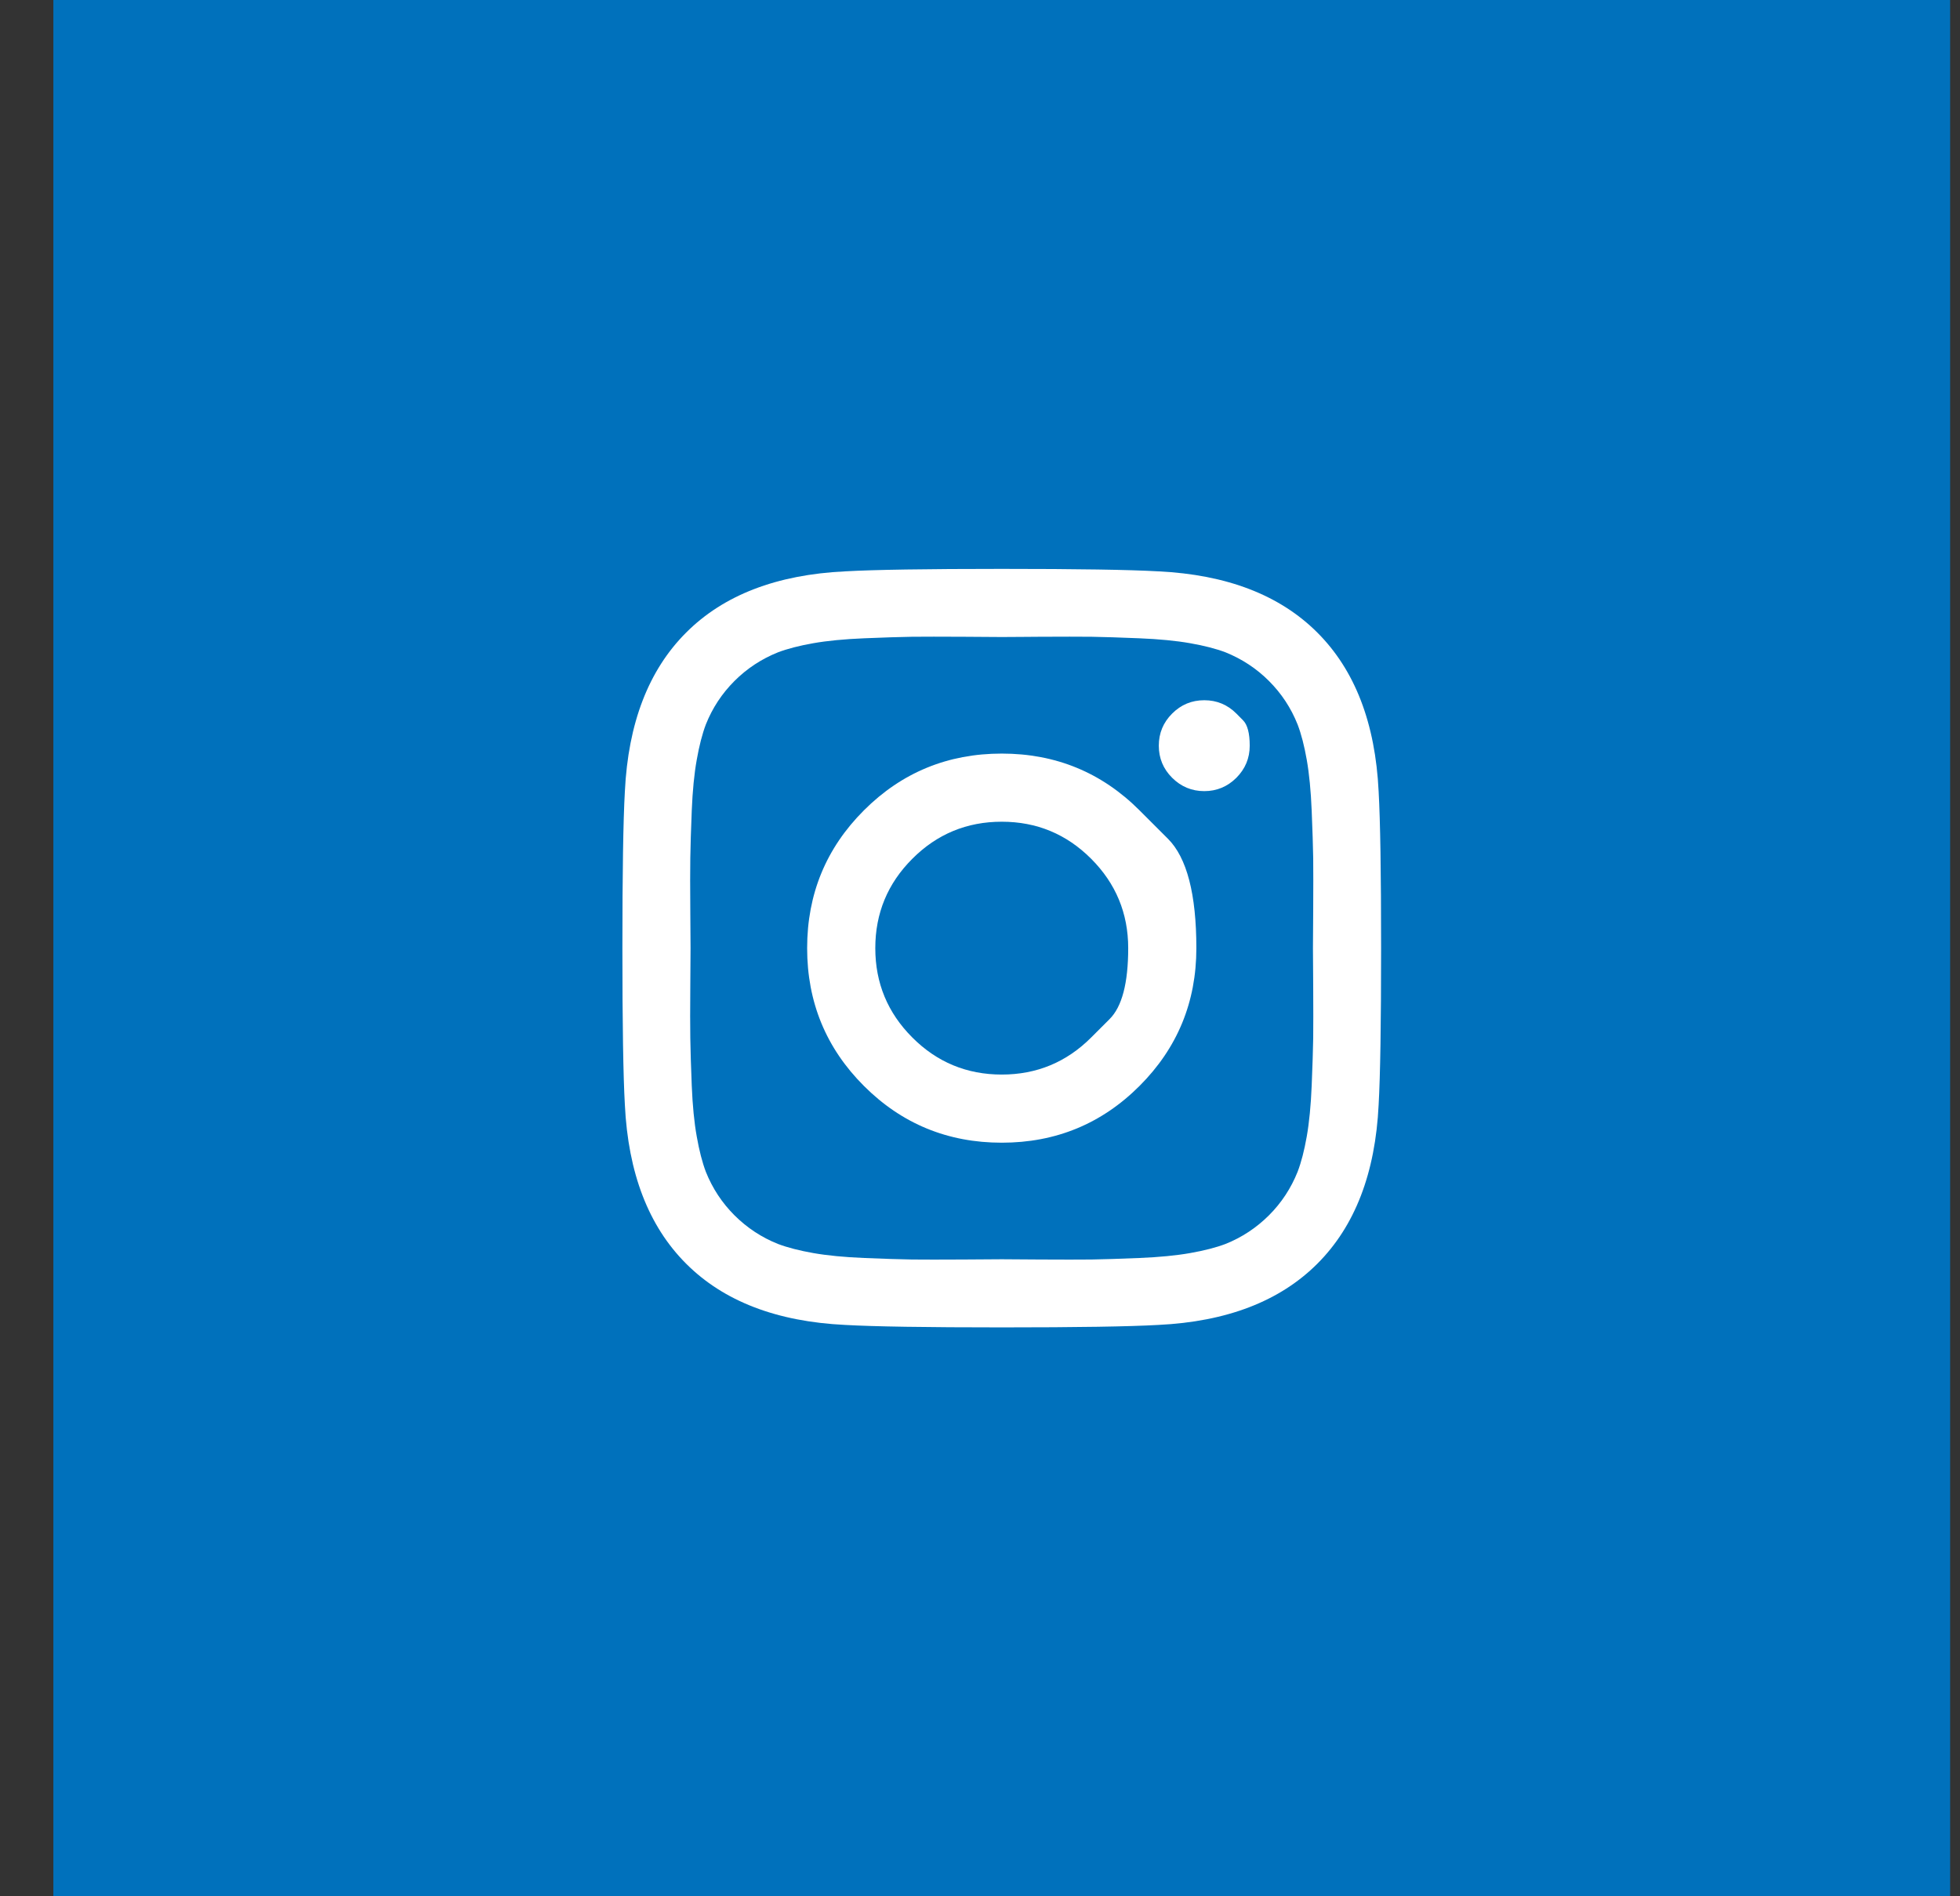
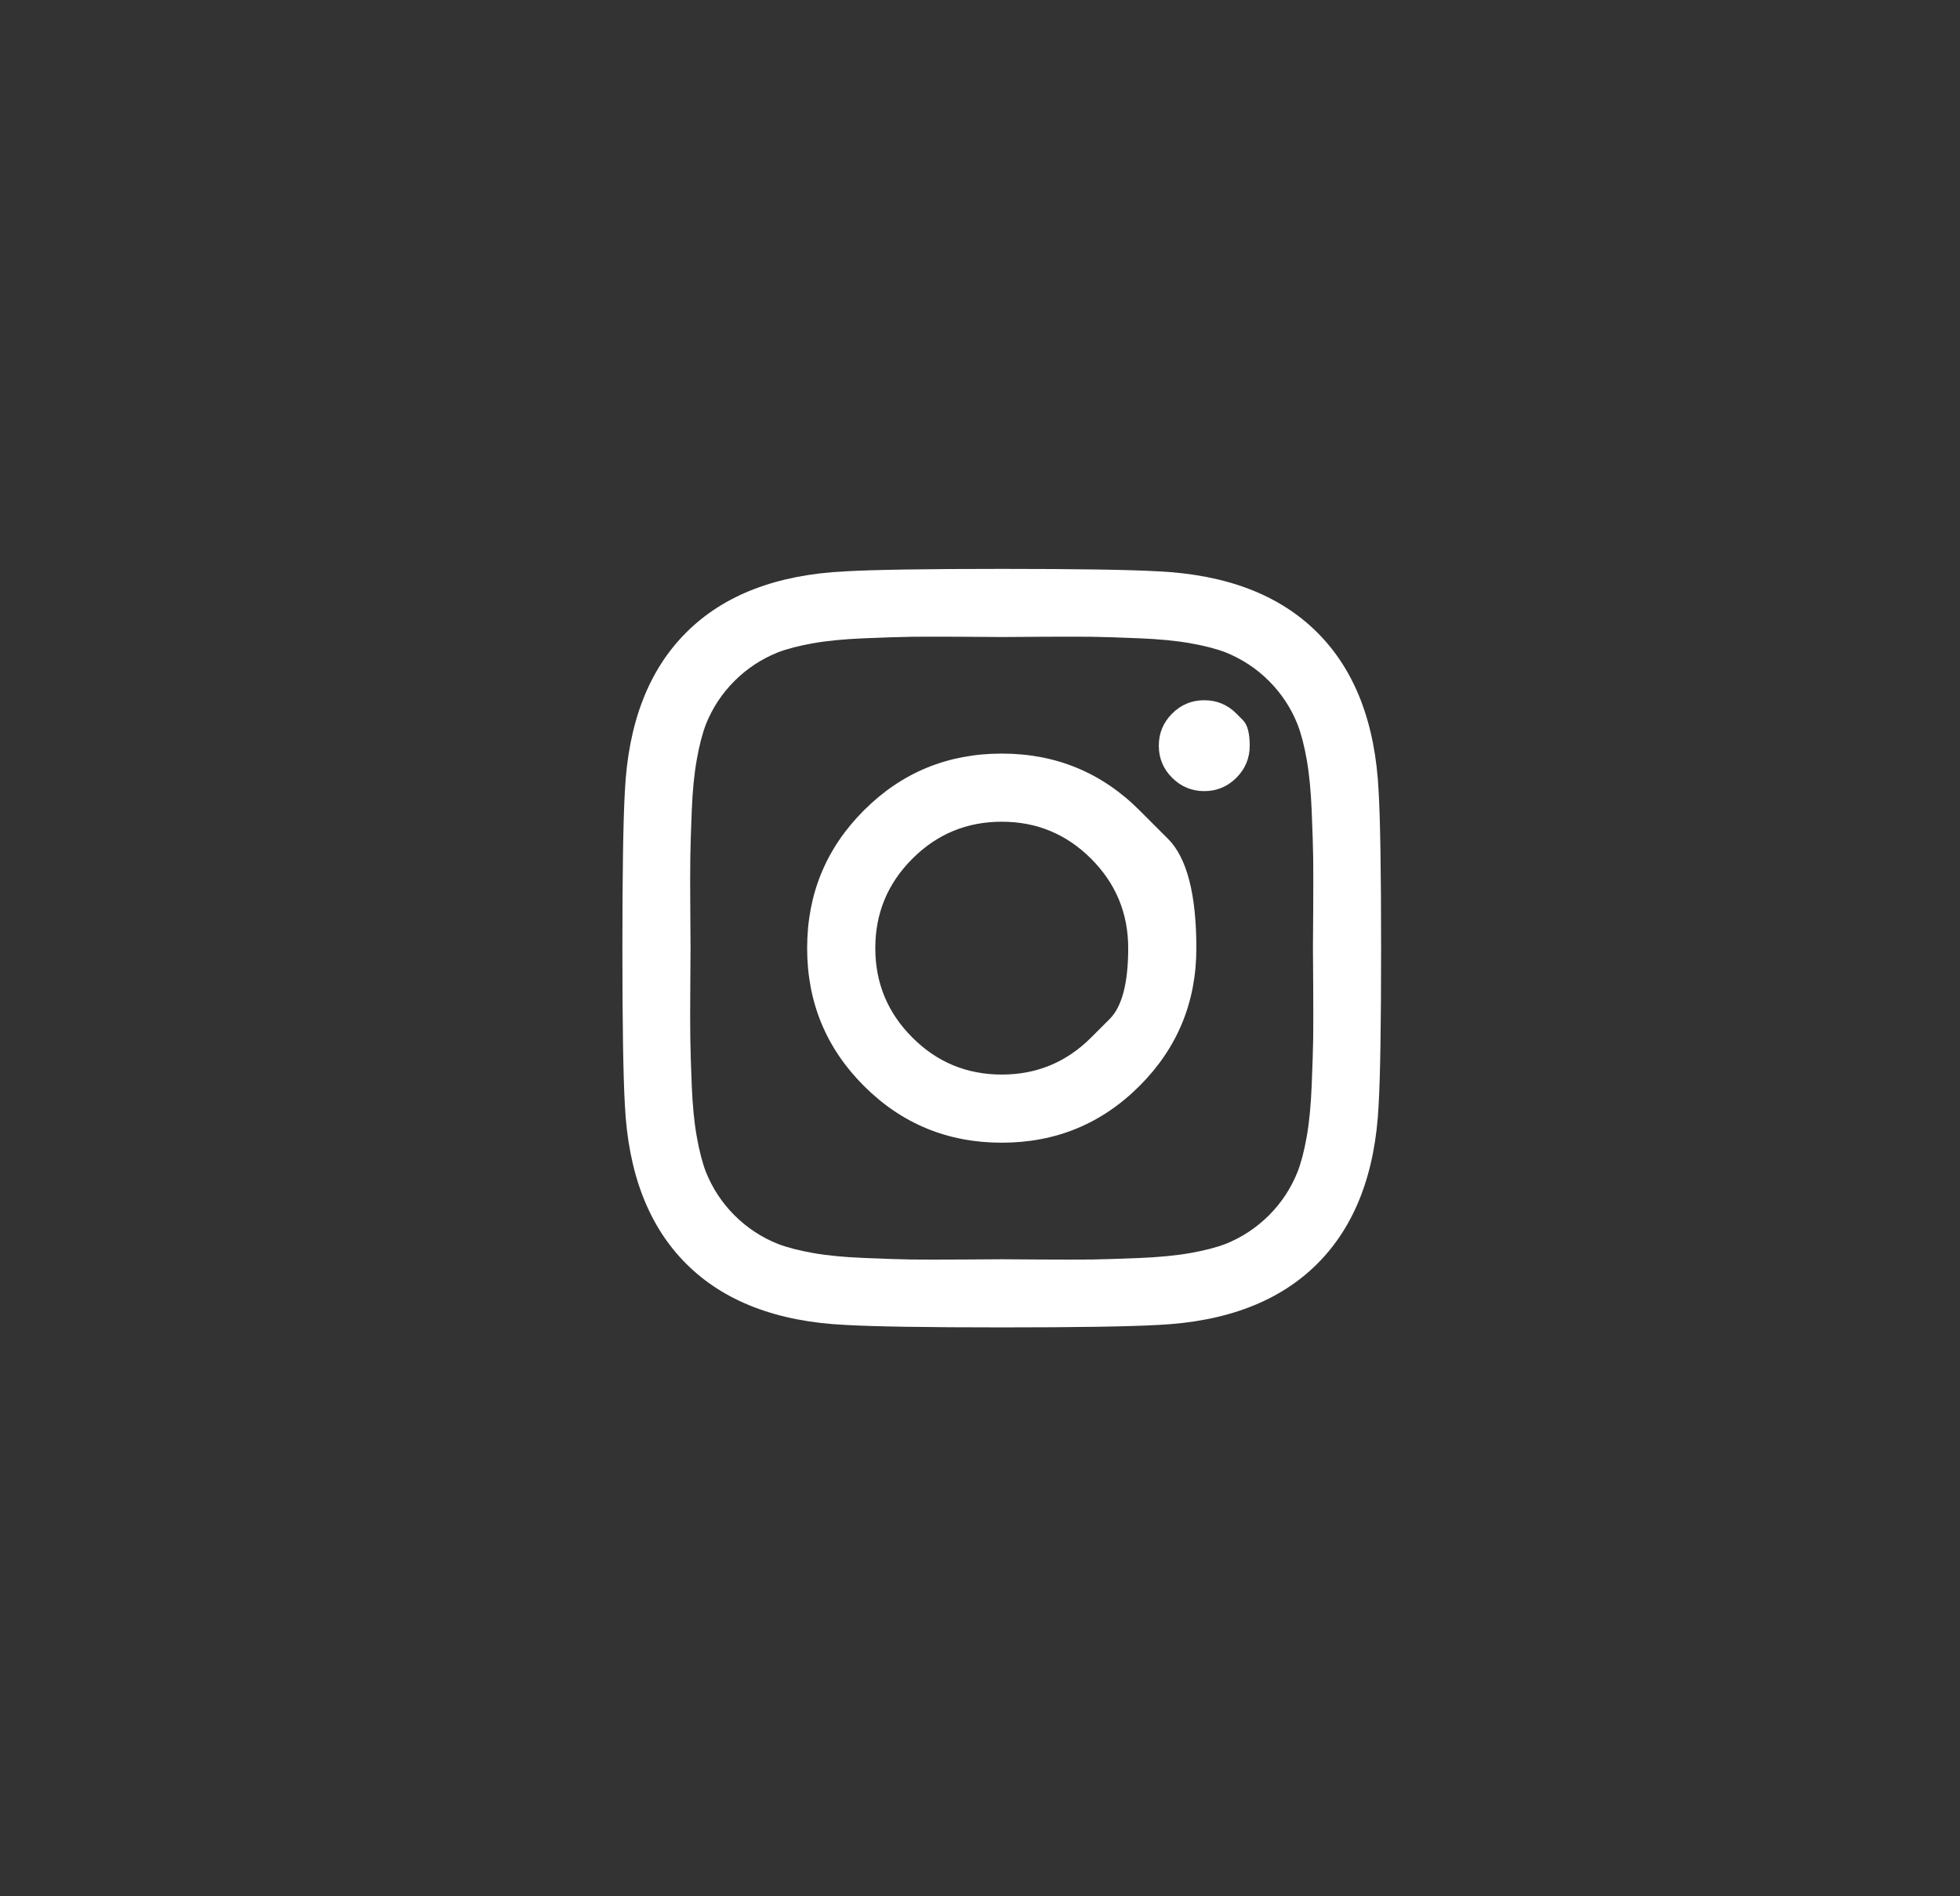
<svg xmlns="http://www.w3.org/2000/svg" width="31" height="30" viewBox="0 0 31 30" fill="none">
  <rect x="0" y="0" width="31" height="30" fill="#333333" stroke="none" />
-   <rect width="30" height="30" transform="translate(0.844)" fill="#0071BC" />
  <g clip-path="url(#clip0_56_467)">
    <path d="M17.258 16.414C17.258 16.414 17.355 16.316 17.551 16.121C17.746 15.926 17.844 15.552 17.844 15C17.844 14.448 17.648 13.977 17.258 13.586C16.867 13.195 16.396 13 15.844 13C15.292 13 14.82 13.195 14.43 13.586C14.039 13.977 13.844 14.448 13.844 15C13.844 15.552 14.039 16.023 14.43 16.414C14.82 16.805 15.292 17 15.844 17C16.396 17 16.867 16.805 17.258 16.414ZM18.023 12.82C18.023 12.82 18.173 12.97 18.473 13.27C18.772 13.569 18.922 14.146 18.922 15C18.922 15.854 18.622 16.581 18.023 17.18C17.424 17.779 16.698 18.078 15.844 18.078C14.99 18.078 14.263 17.779 13.664 17.18C13.065 16.581 12.766 15.854 12.766 15C12.766 14.146 13.065 13.419 13.664 12.82C14.263 12.221 14.99 11.922 15.844 11.922C16.698 11.922 17.424 12.221 18.023 12.82ZM19.555 11.289C19.555 11.289 19.59 11.324 19.66 11.395C19.73 11.465 19.766 11.599 19.766 11.797C19.766 11.995 19.695 12.164 19.555 12.305C19.414 12.445 19.245 12.516 19.047 12.516C18.849 12.516 18.68 12.445 18.539 12.305C18.398 12.164 18.328 11.995 18.328 11.797C18.328 11.599 18.398 11.43 18.539 11.289C18.68 11.148 18.849 11.078 19.047 11.078C19.245 11.078 19.414 11.148 19.555 11.289ZM16.441 10.074C16.441 10.074 16.351 10.075 16.17 10.076C15.989 10.078 15.88 10.078 15.844 10.078C15.807 10.078 15.608 10.077 15.246 10.074C14.884 10.072 14.609 10.072 14.422 10.074C14.234 10.077 13.983 10.085 13.668 10.098C13.353 10.111 13.085 10.137 12.863 10.176C12.642 10.215 12.456 10.263 12.305 10.32C12.044 10.425 11.815 10.575 11.617 10.773C11.419 10.971 11.268 11.2 11.164 11.461C11.107 11.612 11.059 11.798 11.02 12.02C10.98 12.241 10.954 12.509 10.941 12.824C10.928 13.139 10.921 13.391 10.918 13.578C10.915 13.766 10.915 14.04 10.918 14.402C10.921 14.764 10.922 14.963 10.922 15C10.922 15.037 10.921 15.236 10.918 15.598C10.915 15.96 10.915 16.234 10.918 16.422C10.921 16.609 10.928 16.861 10.941 17.176C10.954 17.491 10.98 17.759 11.02 17.98C11.059 18.202 11.107 18.388 11.164 18.539C11.268 18.799 11.419 19.029 11.617 19.227C11.815 19.424 12.044 19.576 12.305 19.68C12.456 19.737 12.642 19.785 12.863 19.824C13.085 19.863 13.353 19.889 13.668 19.902C13.983 19.915 14.234 19.923 14.422 19.926C14.609 19.928 14.884 19.928 15.246 19.926C15.608 19.923 15.807 19.922 15.844 19.922C15.88 19.922 16.079 19.923 16.441 19.926C16.803 19.928 17.078 19.928 17.266 19.926C17.453 19.923 17.704 19.915 18.02 19.902C18.335 19.889 18.603 19.863 18.824 19.824C19.046 19.785 19.232 19.737 19.383 19.68C19.643 19.576 19.872 19.424 20.07 19.227C20.268 19.029 20.419 18.799 20.523 18.539C20.581 18.388 20.629 18.202 20.668 17.98C20.707 17.759 20.733 17.491 20.746 17.176C20.759 16.861 20.767 16.609 20.77 16.422C20.772 16.234 20.772 15.96 20.77 15.598C20.767 15.236 20.766 15.037 20.766 15C20.766 14.963 20.767 14.764 20.77 14.402C20.772 14.04 20.772 13.766 20.77 13.578C20.767 13.391 20.759 13.139 20.746 12.824C20.733 12.509 20.707 12.241 20.668 12.02C20.629 11.798 20.581 11.612 20.523 11.461C20.419 11.2 20.268 10.971 20.07 10.773C19.872 10.575 19.643 10.425 19.383 10.32C19.232 10.263 19.046 10.215 18.824 10.176C18.603 10.137 18.335 10.111 18.02 10.098C17.704 10.085 17.453 10.077 17.266 10.074C17.078 10.072 16.803 10.072 16.441 10.074ZM21.805 12.523C21.831 12.982 21.844 13.807 21.844 15C21.844 16.193 21.831 17.018 21.805 17.477C21.753 18.56 21.43 19.398 20.836 19.992C20.242 20.586 19.404 20.909 18.32 20.961C17.862 20.987 17.037 21 15.844 21C14.651 21 13.825 20.987 13.367 20.961C12.284 20.909 11.445 20.586 10.852 19.992C10.258 19.398 9.935 18.56 9.883 17.477C9.857 17.018 9.844 16.193 9.844 15C9.844 13.807 9.857 12.982 9.883 12.523C9.935 11.44 10.258 10.602 10.852 10.008C11.445 9.414 12.284 9.091 13.367 9.039C13.825 9.013 14.651 9 15.844 9C17.037 9 17.862 9.013 18.32 9.039C19.404 9.091 20.242 9.414 20.836 10.008C21.43 10.602 21.753 11.44 21.805 12.523Z" fill="white" />
  </g>
  <defs>
    <clipPath id="clip0_56_467">
      <rect width="12" height="14" fill="white" transform="matrix(1 0 0 -1 9.844 22)" />
    </clipPath>
  </defs>
</svg>